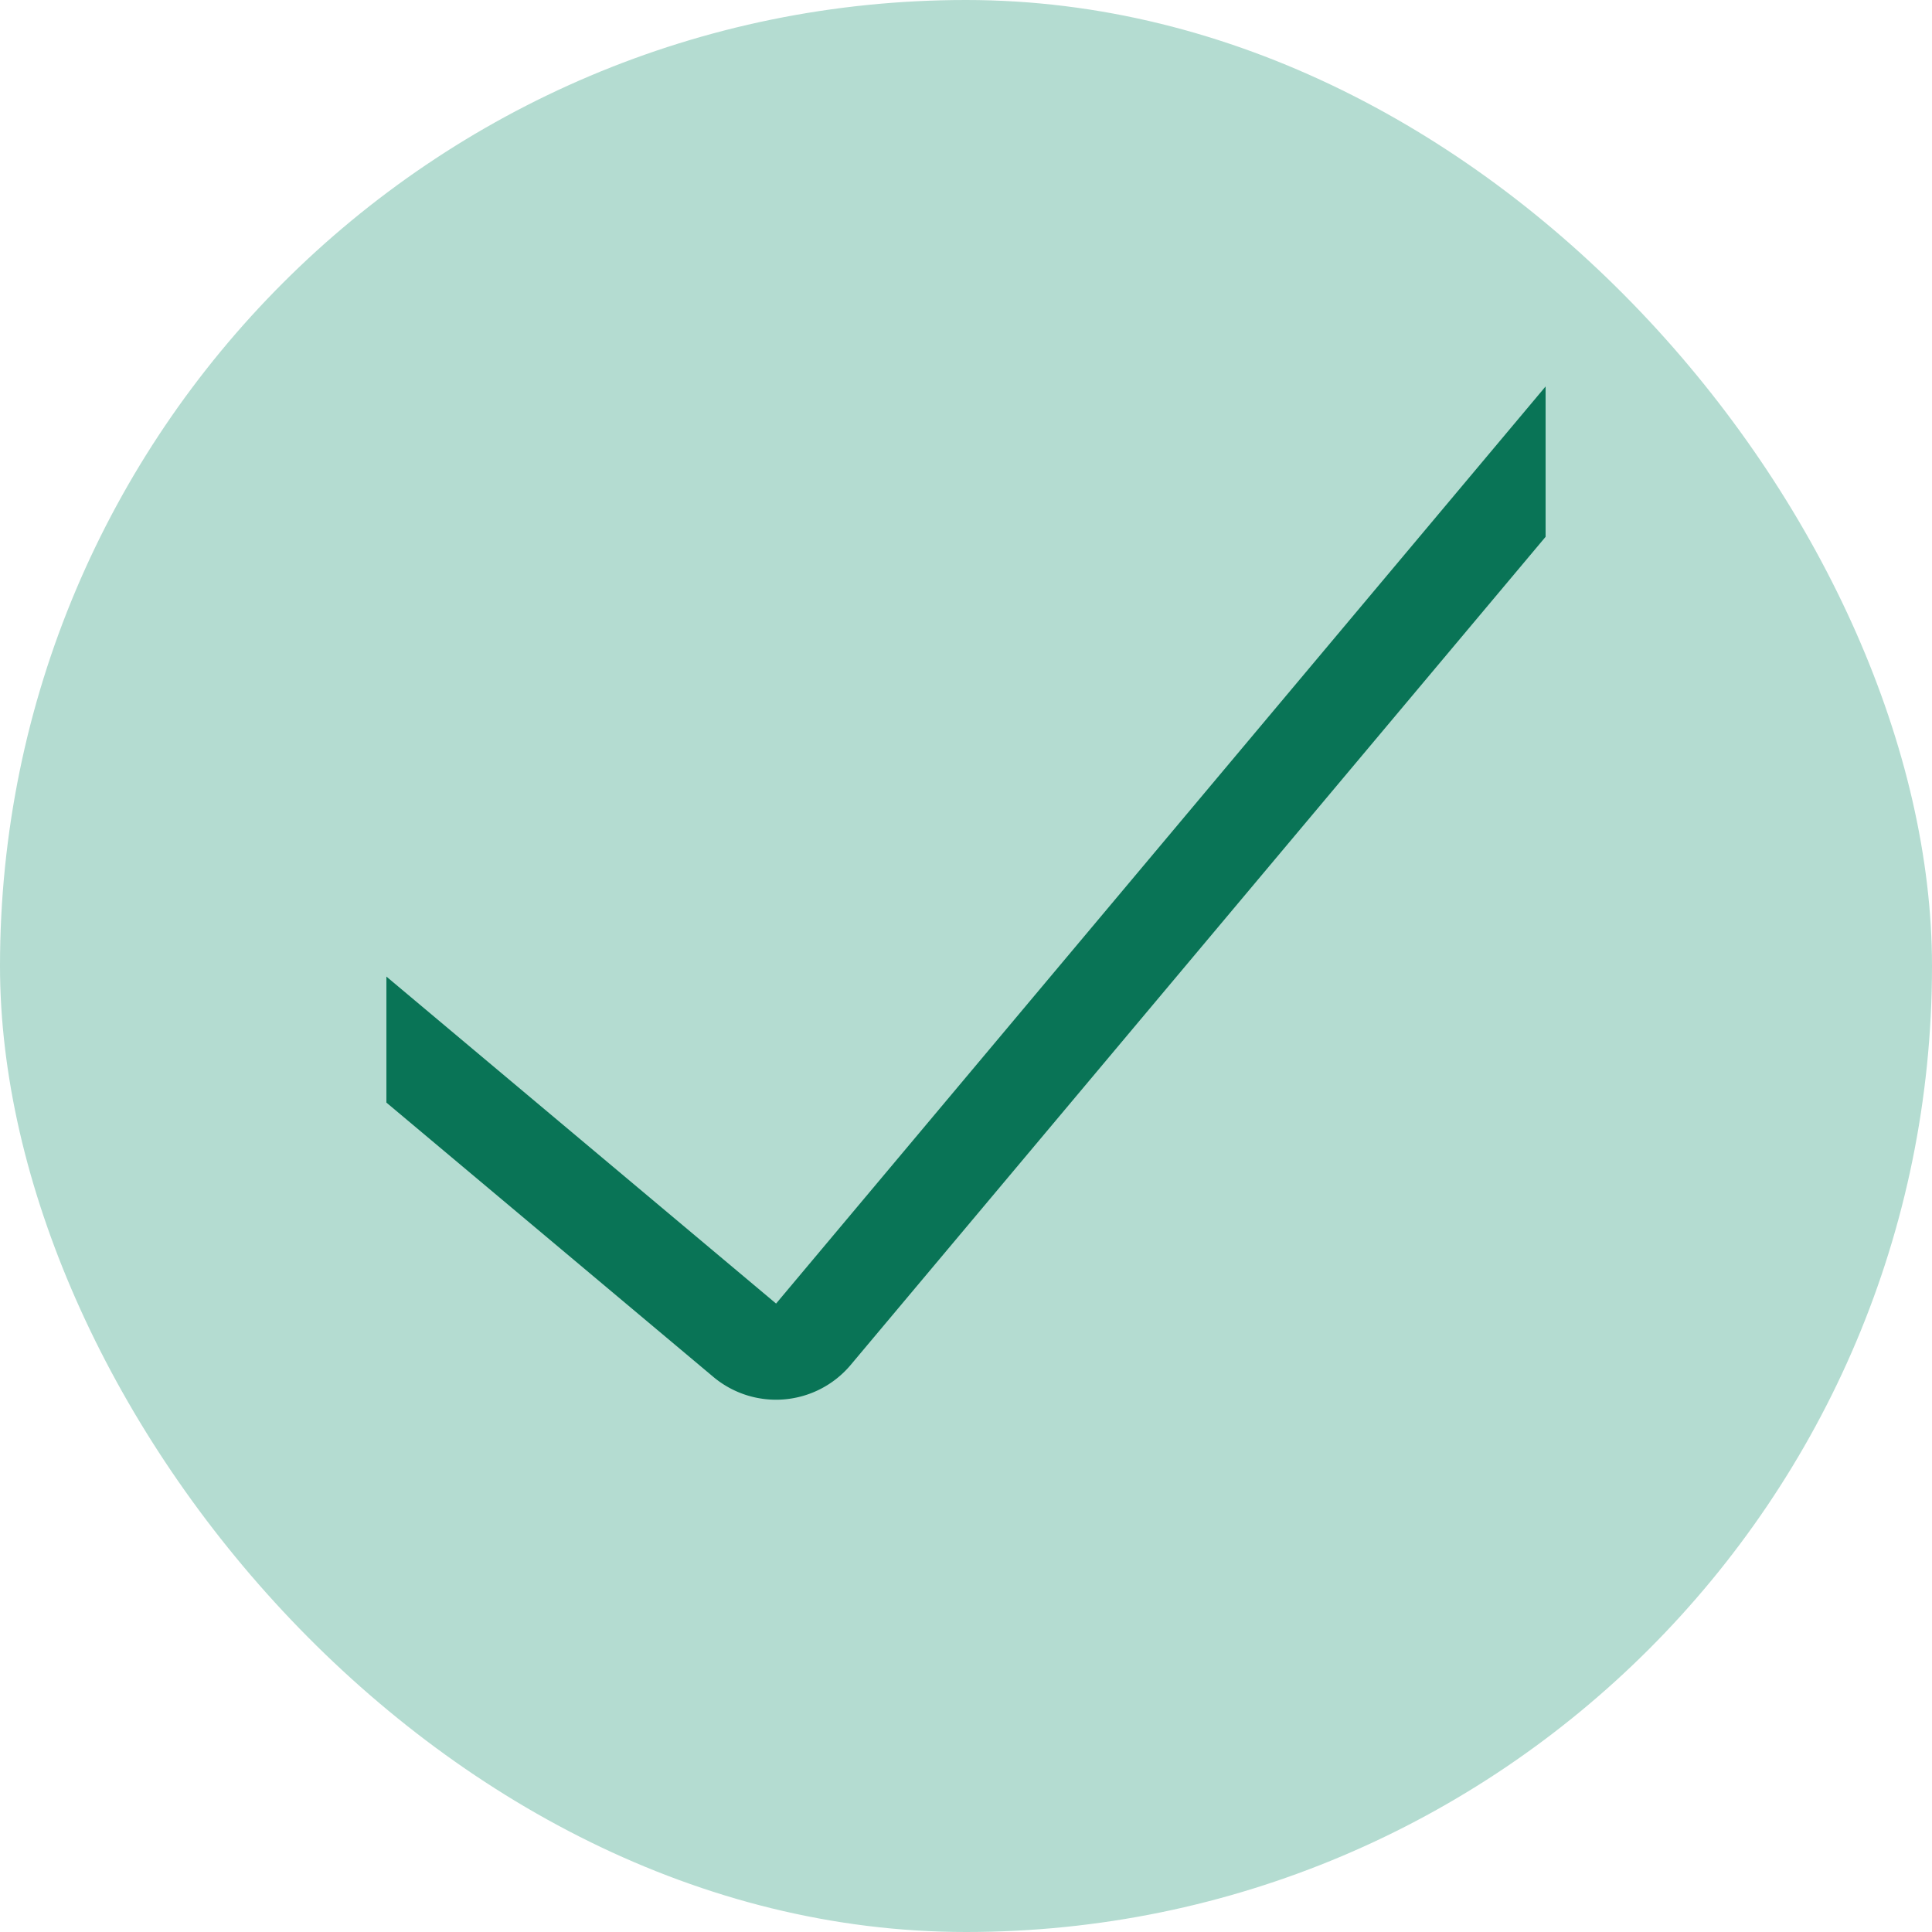
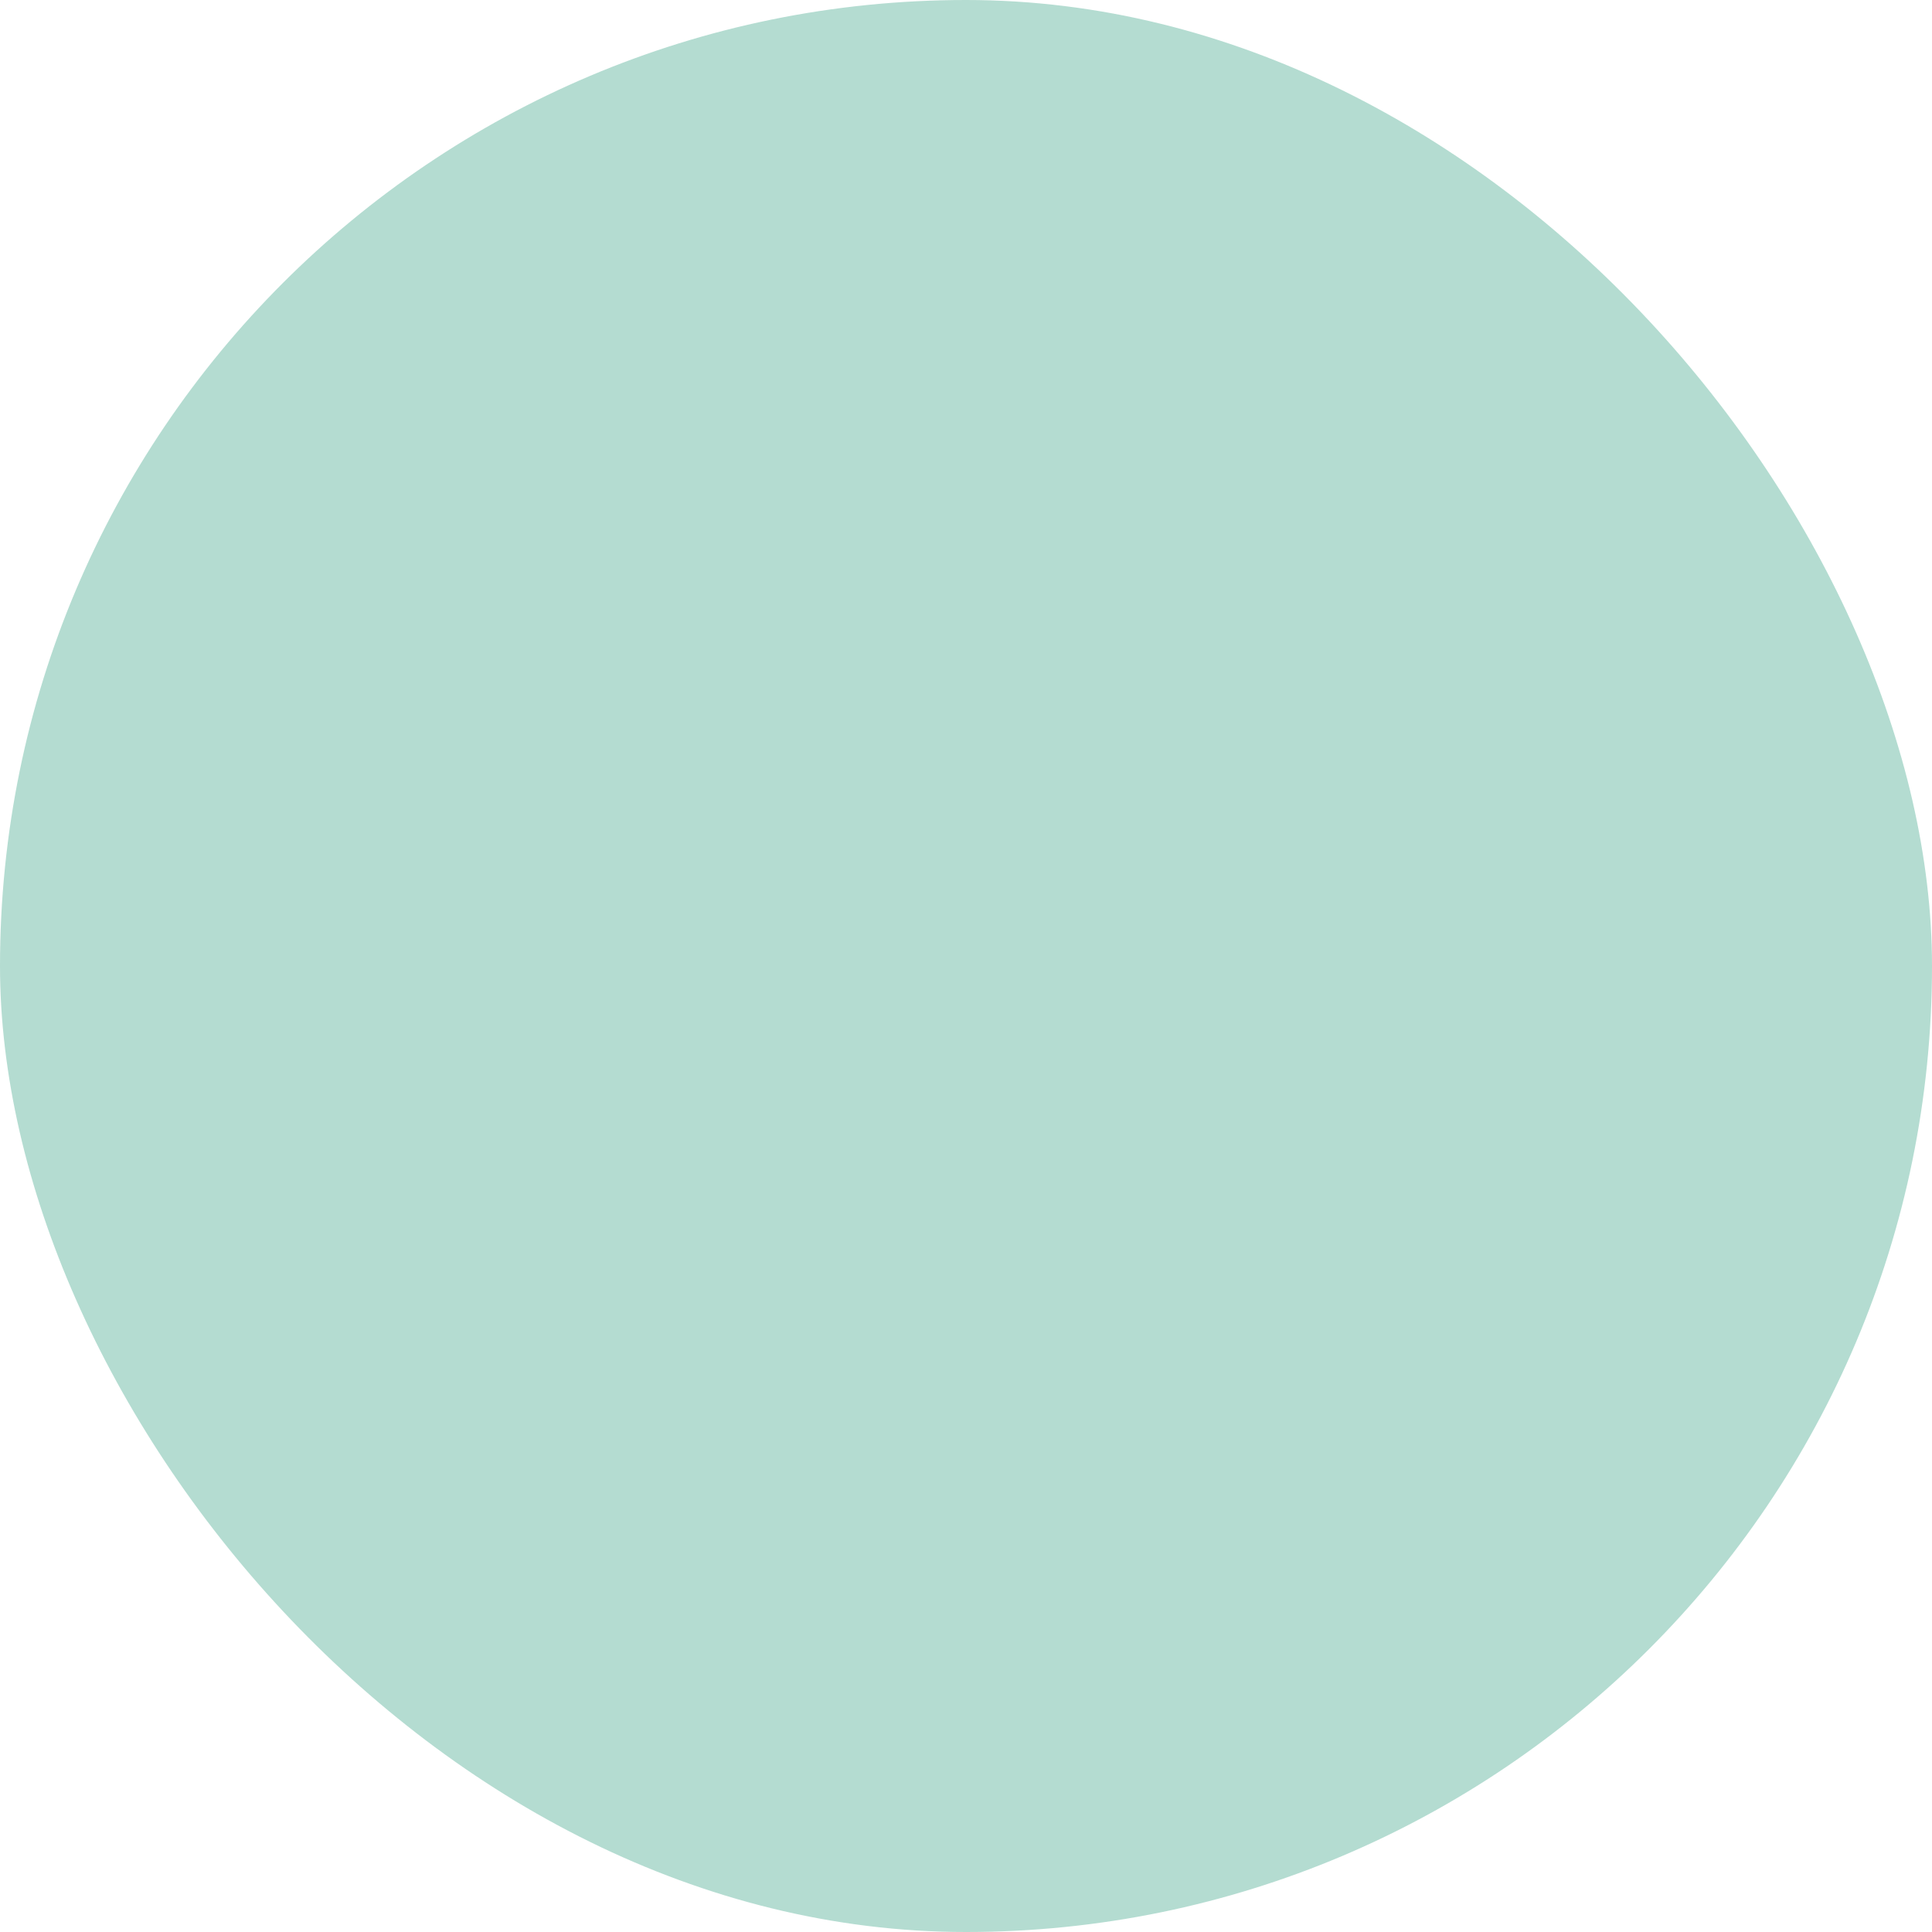
<svg xmlns="http://www.w3.org/2000/svg" width="40" height="40" viewBox="0 0 40 40">
  <g id="Group_36" data-name="Group 36" transform="translate(-7760 2726)">
    <rect id="Rectangle_2" data-name="Rectangle 2" width="40" height="40" rx="20" transform="translate(7760 -2726)" fill="rgba(103,183,161,0.49)" />
    <g id="layer1" transform="translate(7765 -3007.169)">
-       <path id="rect855" d="M27,6.02,11.068,25.008,3,18.238v2.609l6.783,5.691a2.019,2.019,0,0,0,2.818-.246L27,9.133Z" transform="translate(0 283.15)" fill="#097456" />
-     </g>
+       </g>
  </g>
</svg>